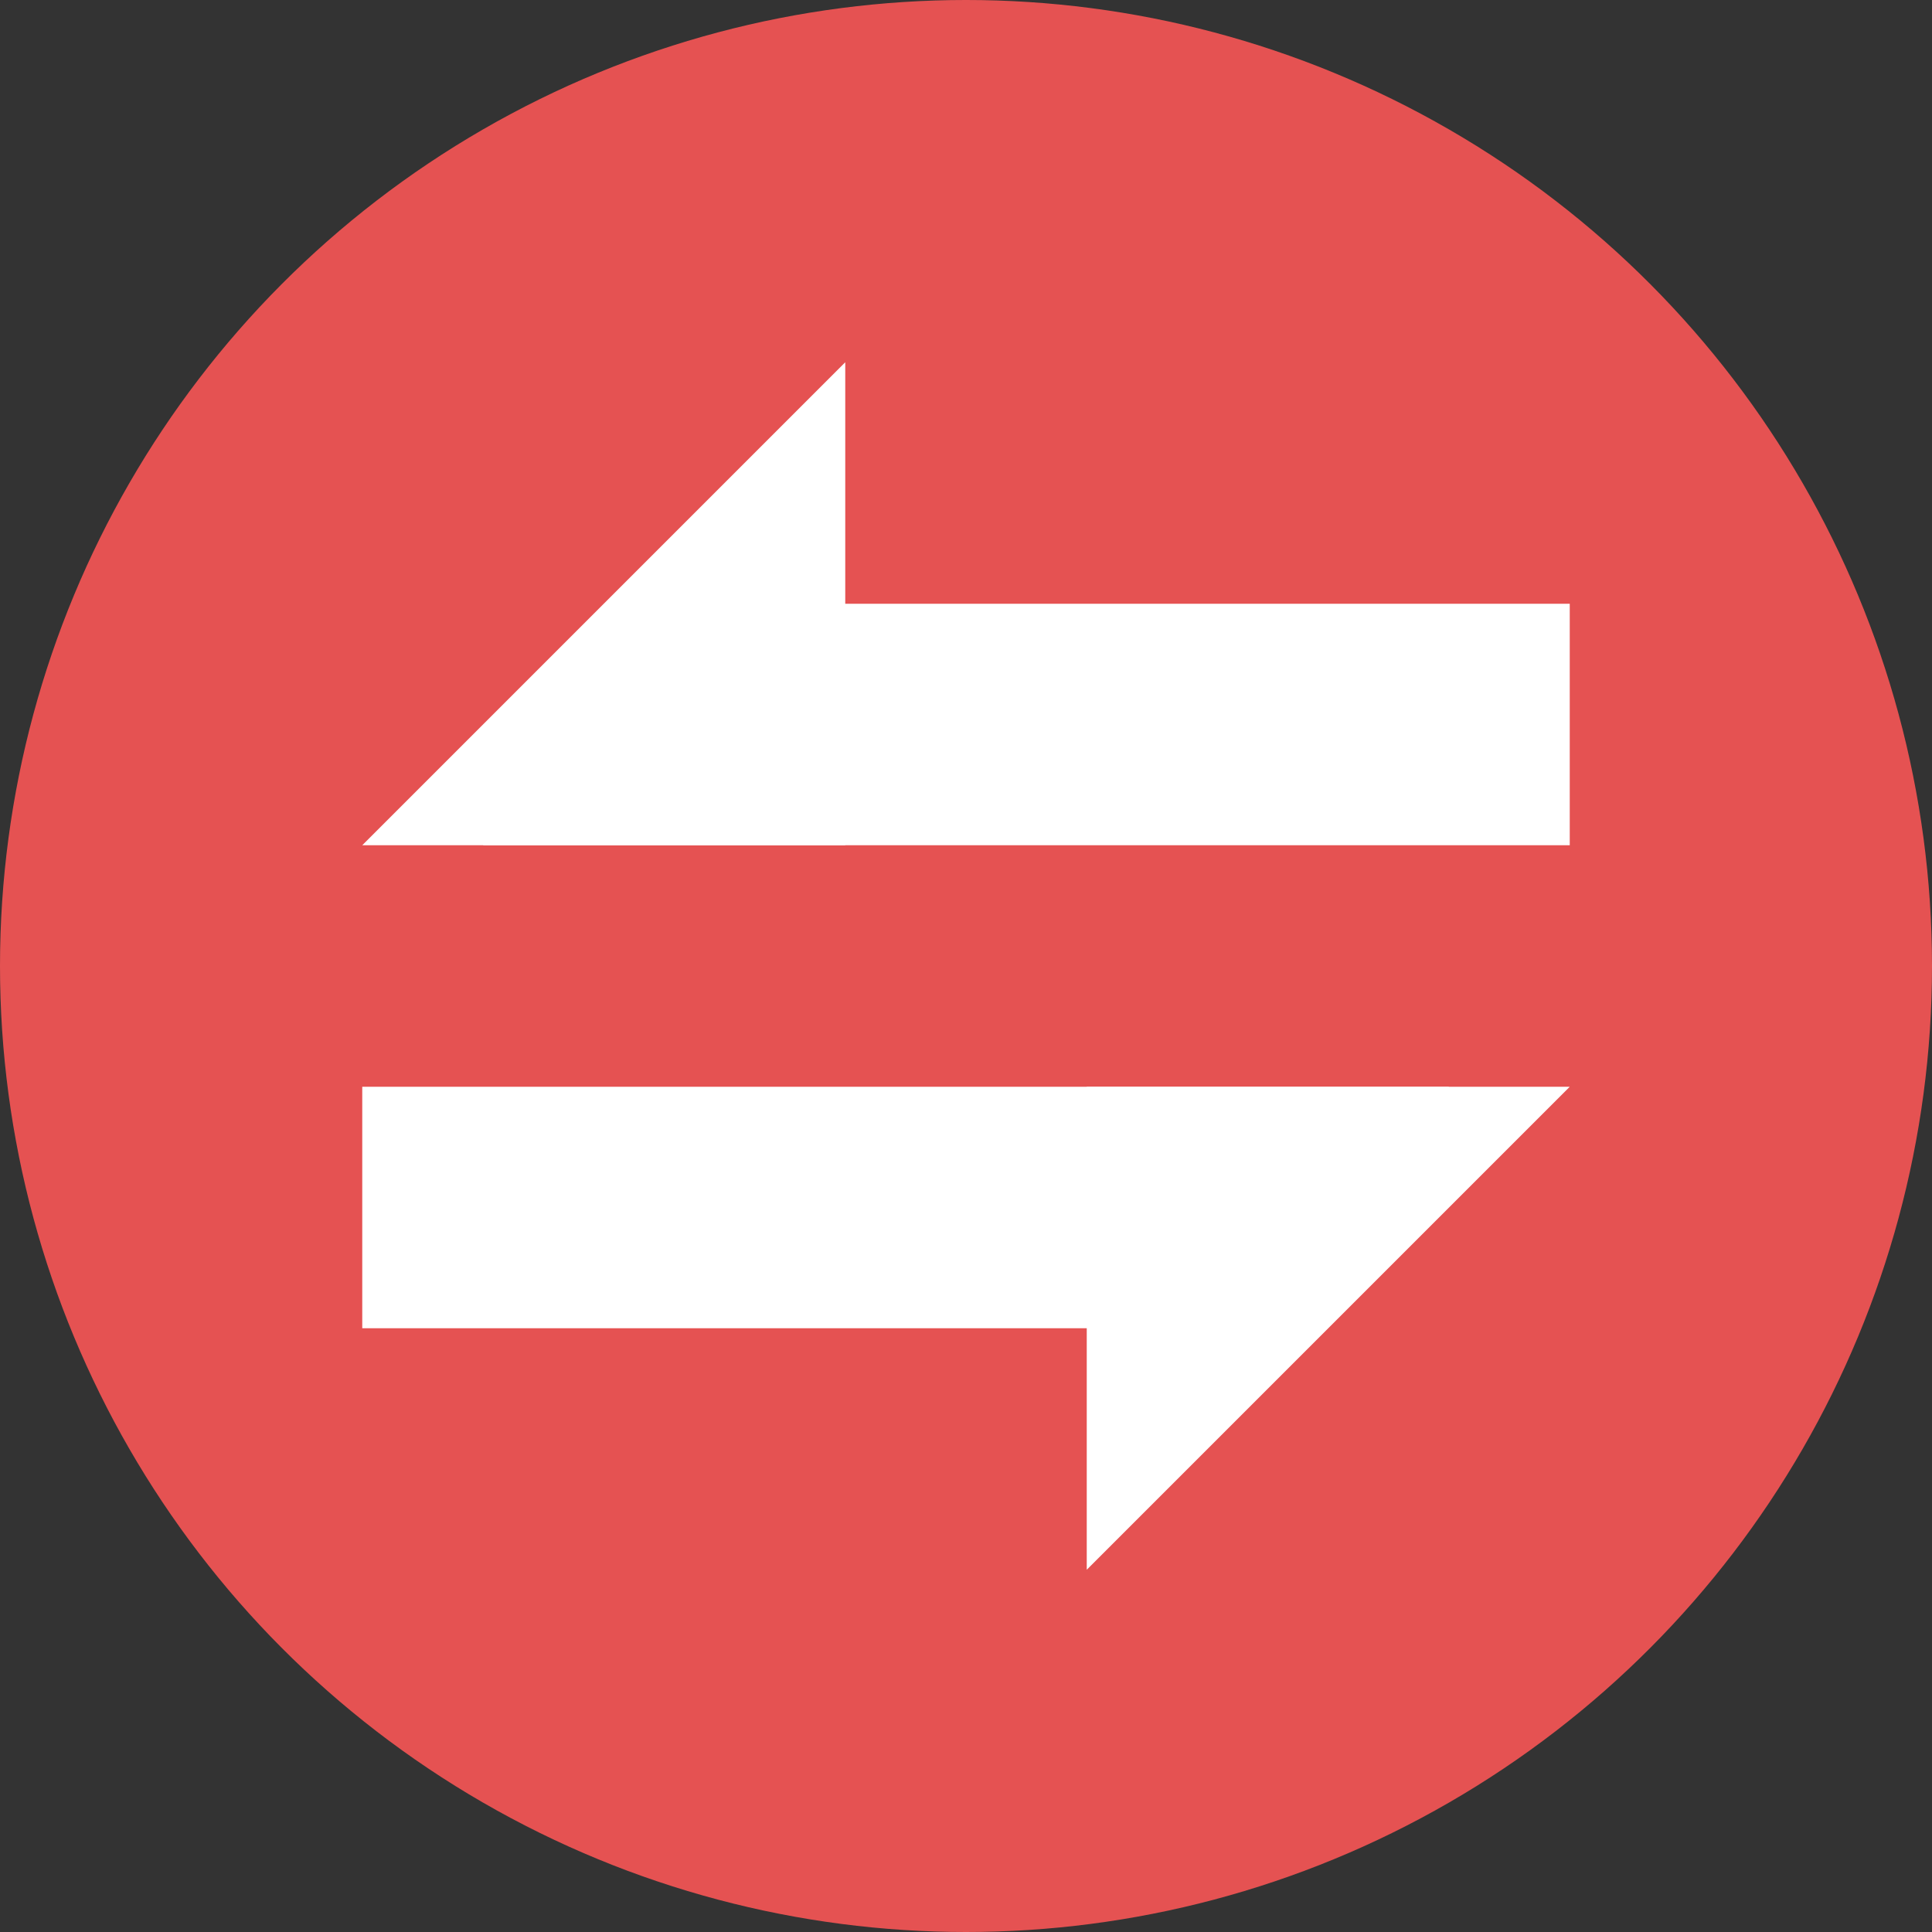
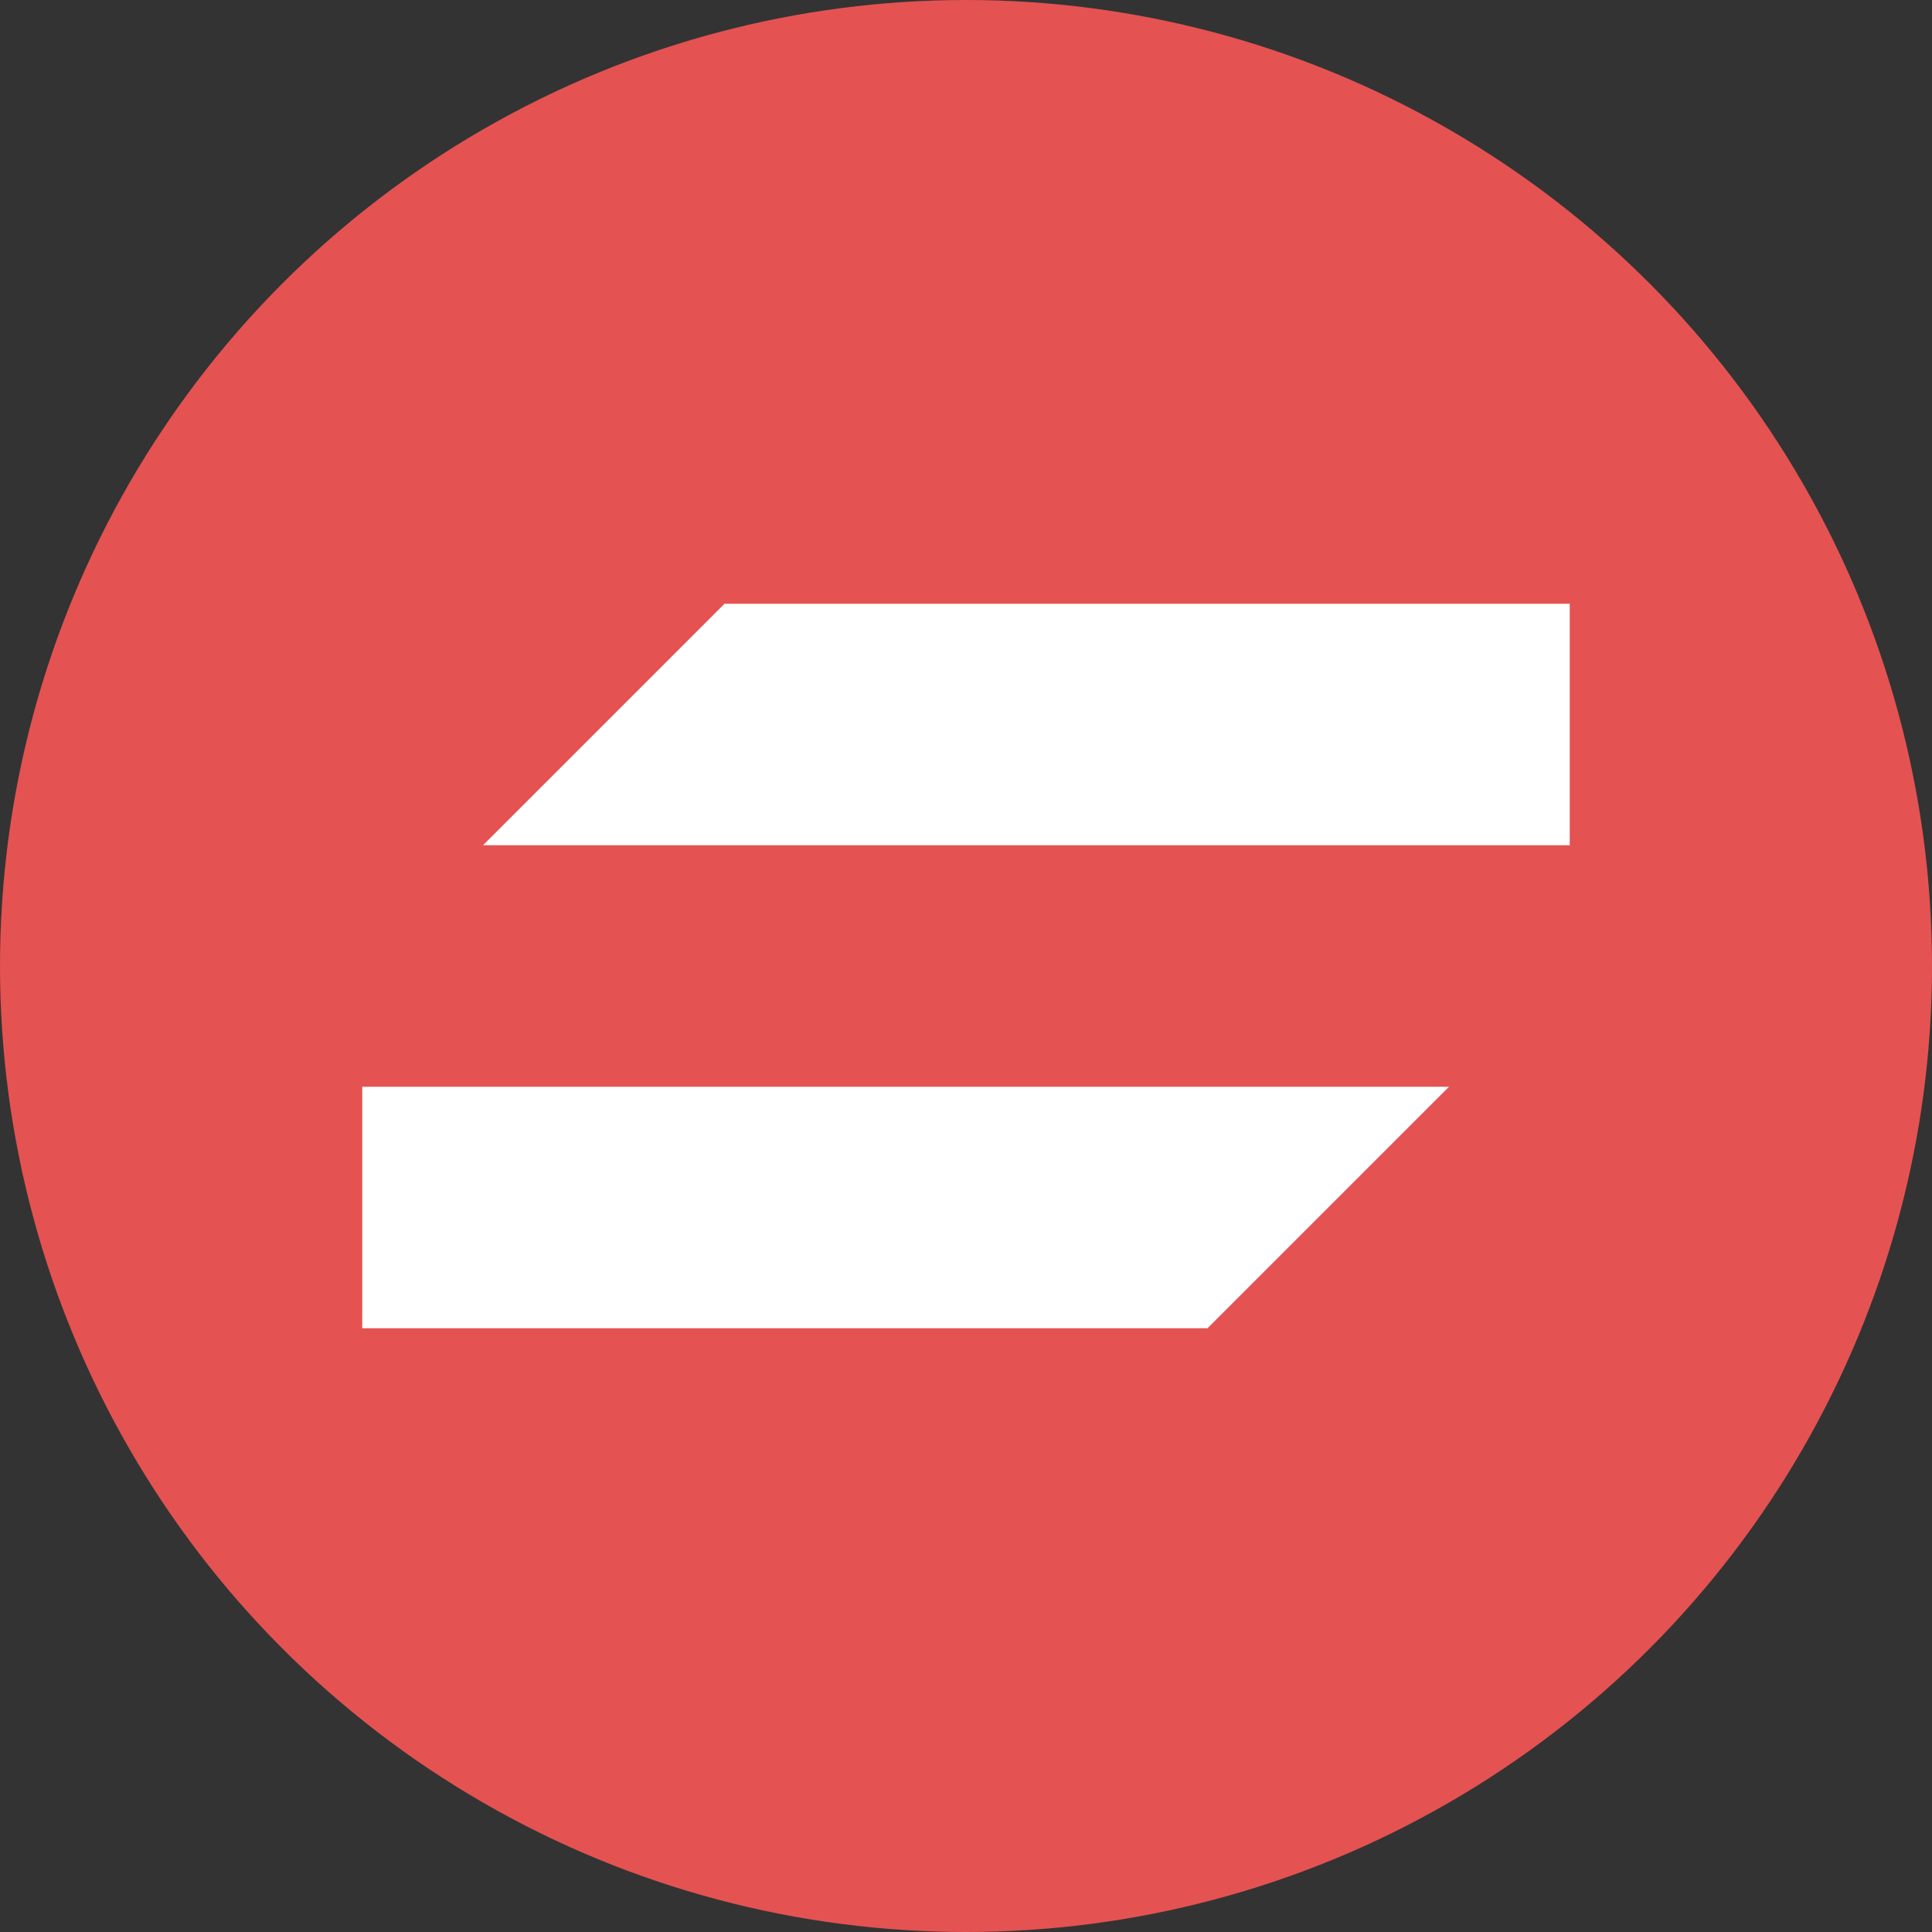
<svg xmlns="http://www.w3.org/2000/svg" width="16" height="16" version="1.1">
  <rect width="100%" height="100%" fill="#333333" stroke="none" />
  <circle style="fill:#e55252" cx="8" cy="8" r="8" />
  <path style="fill:#ffffff" d="m 3,9 h 9 l -2,2 H 3 Z" />
-   <path style="fill:#ffffff" d="M 13,9 9,13 V 9 Z" />
  <path style="fill:#ffffff" d="M 13,7 H 4 L 6,5 h 7 z" />
-   <path style="fill:#ffffff" d="M 3,7 7,3 v 4 z" />
</svg>